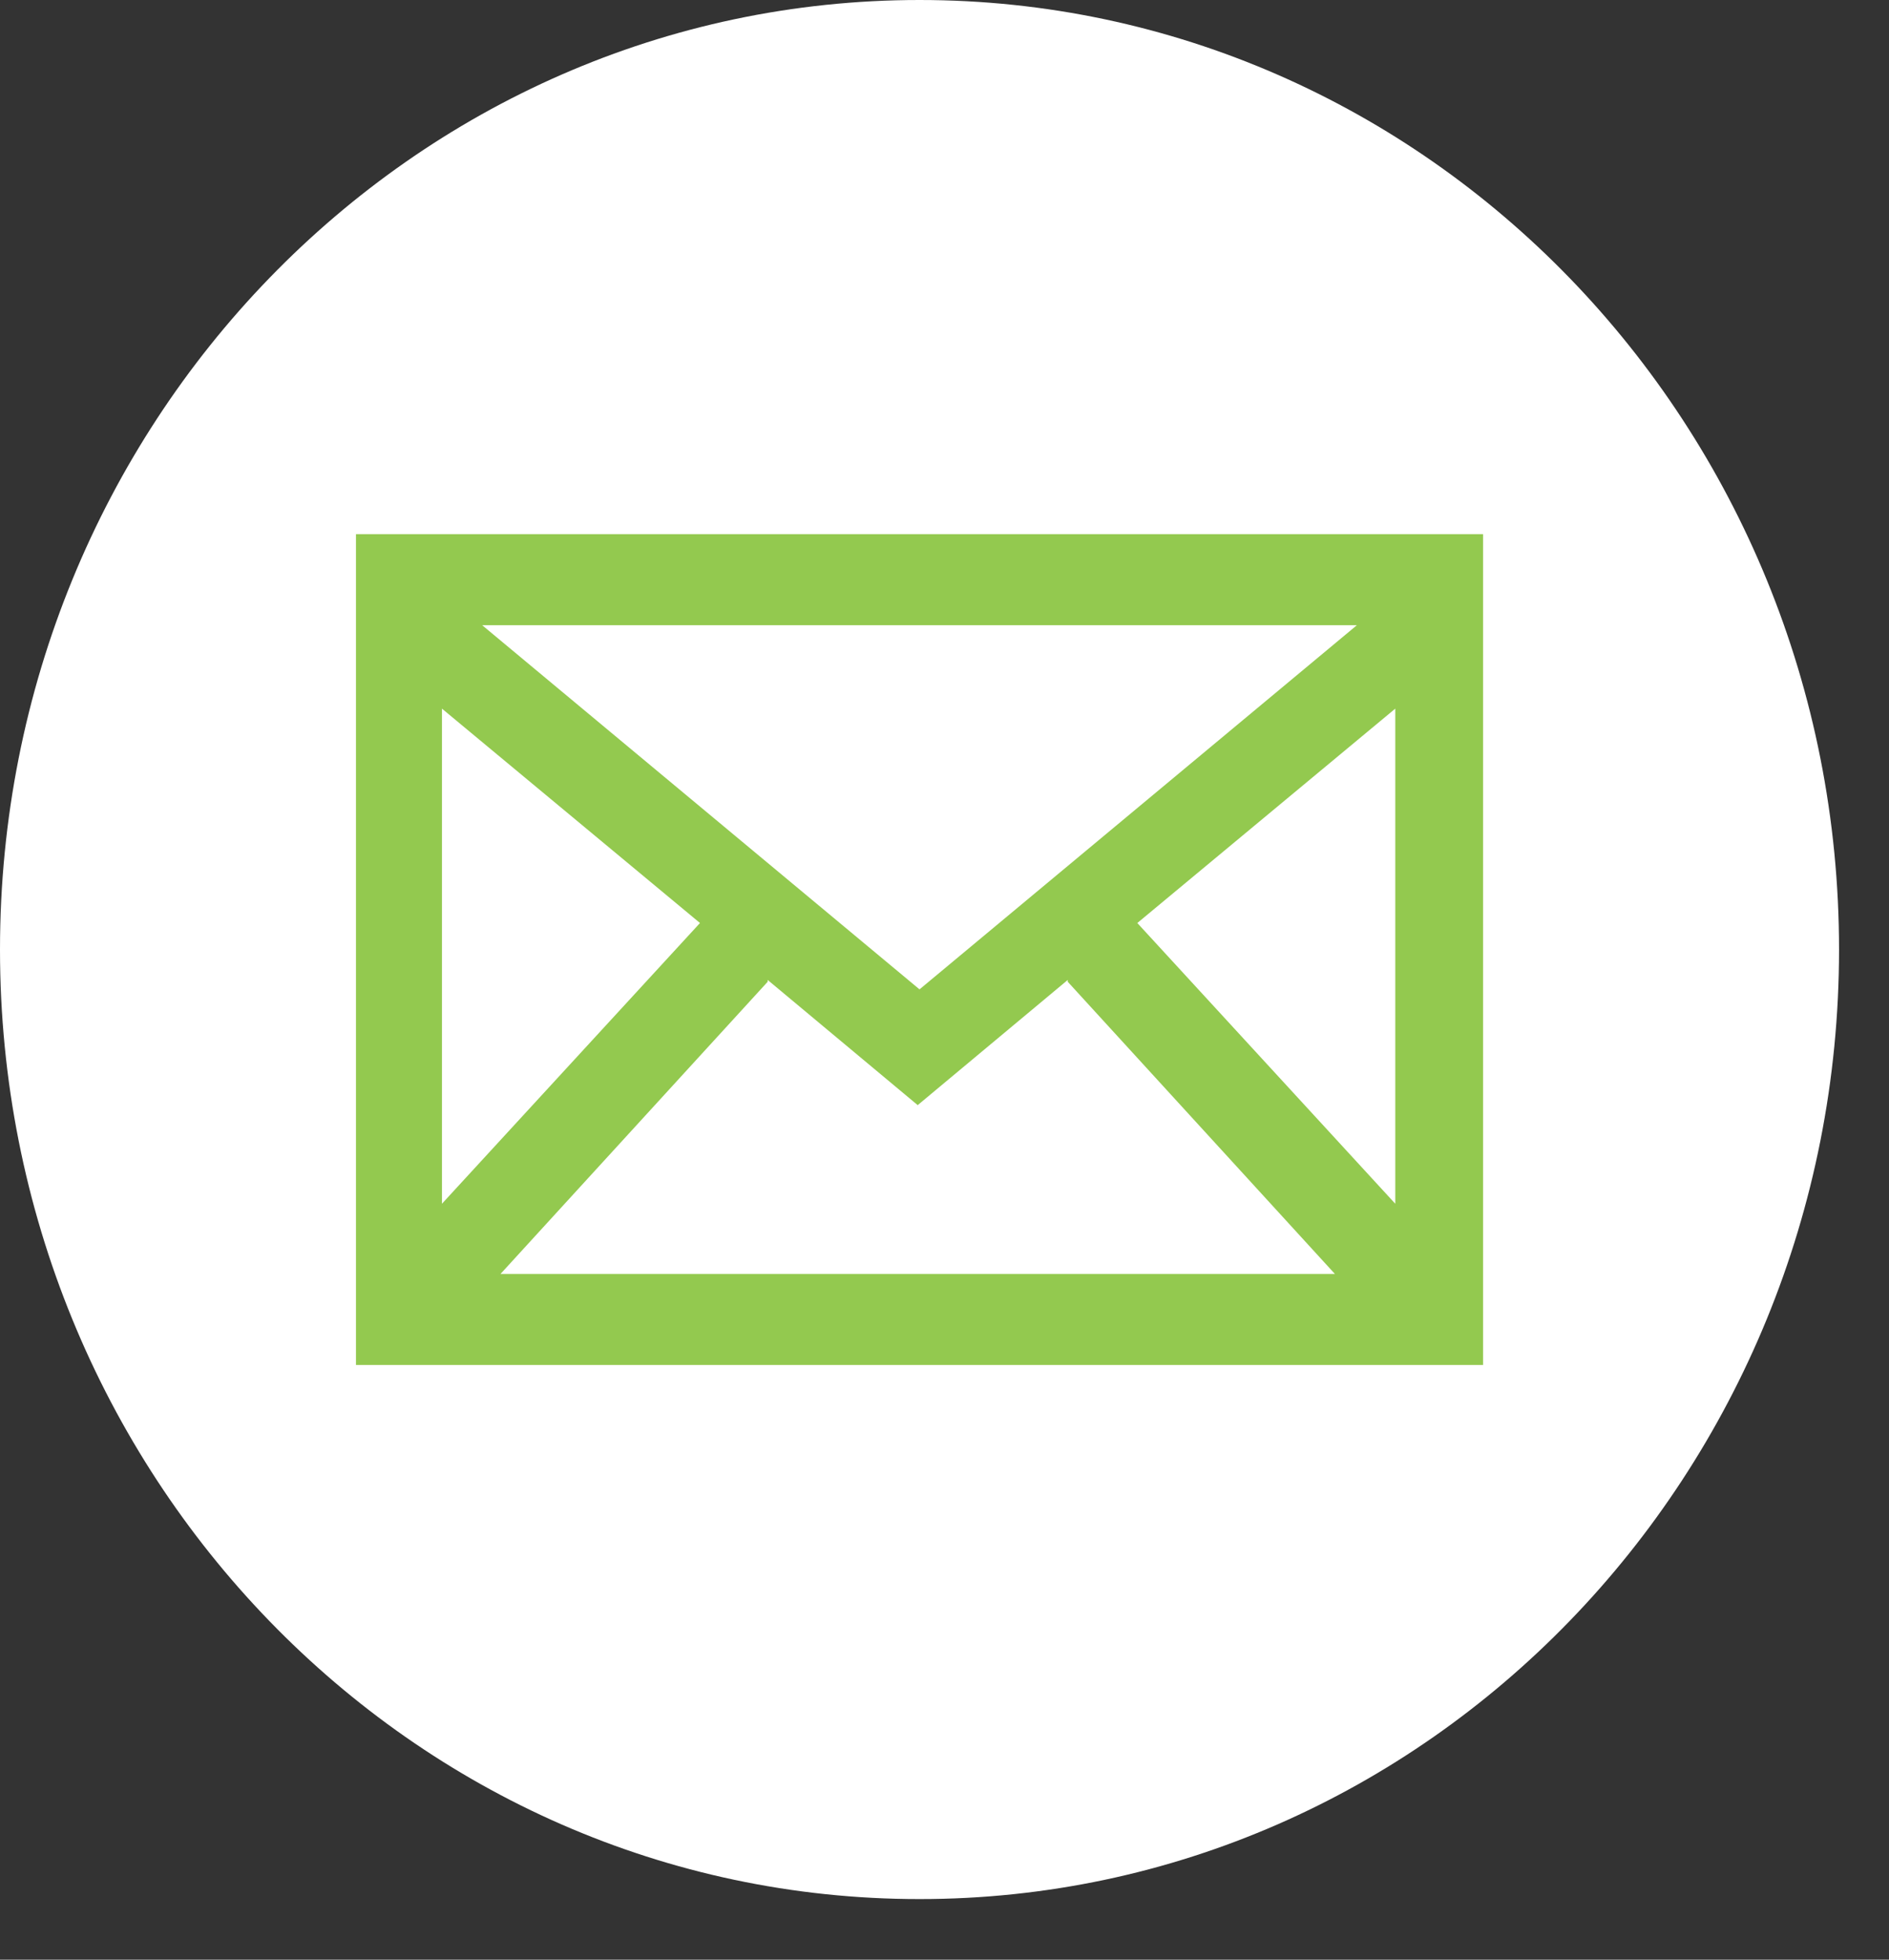
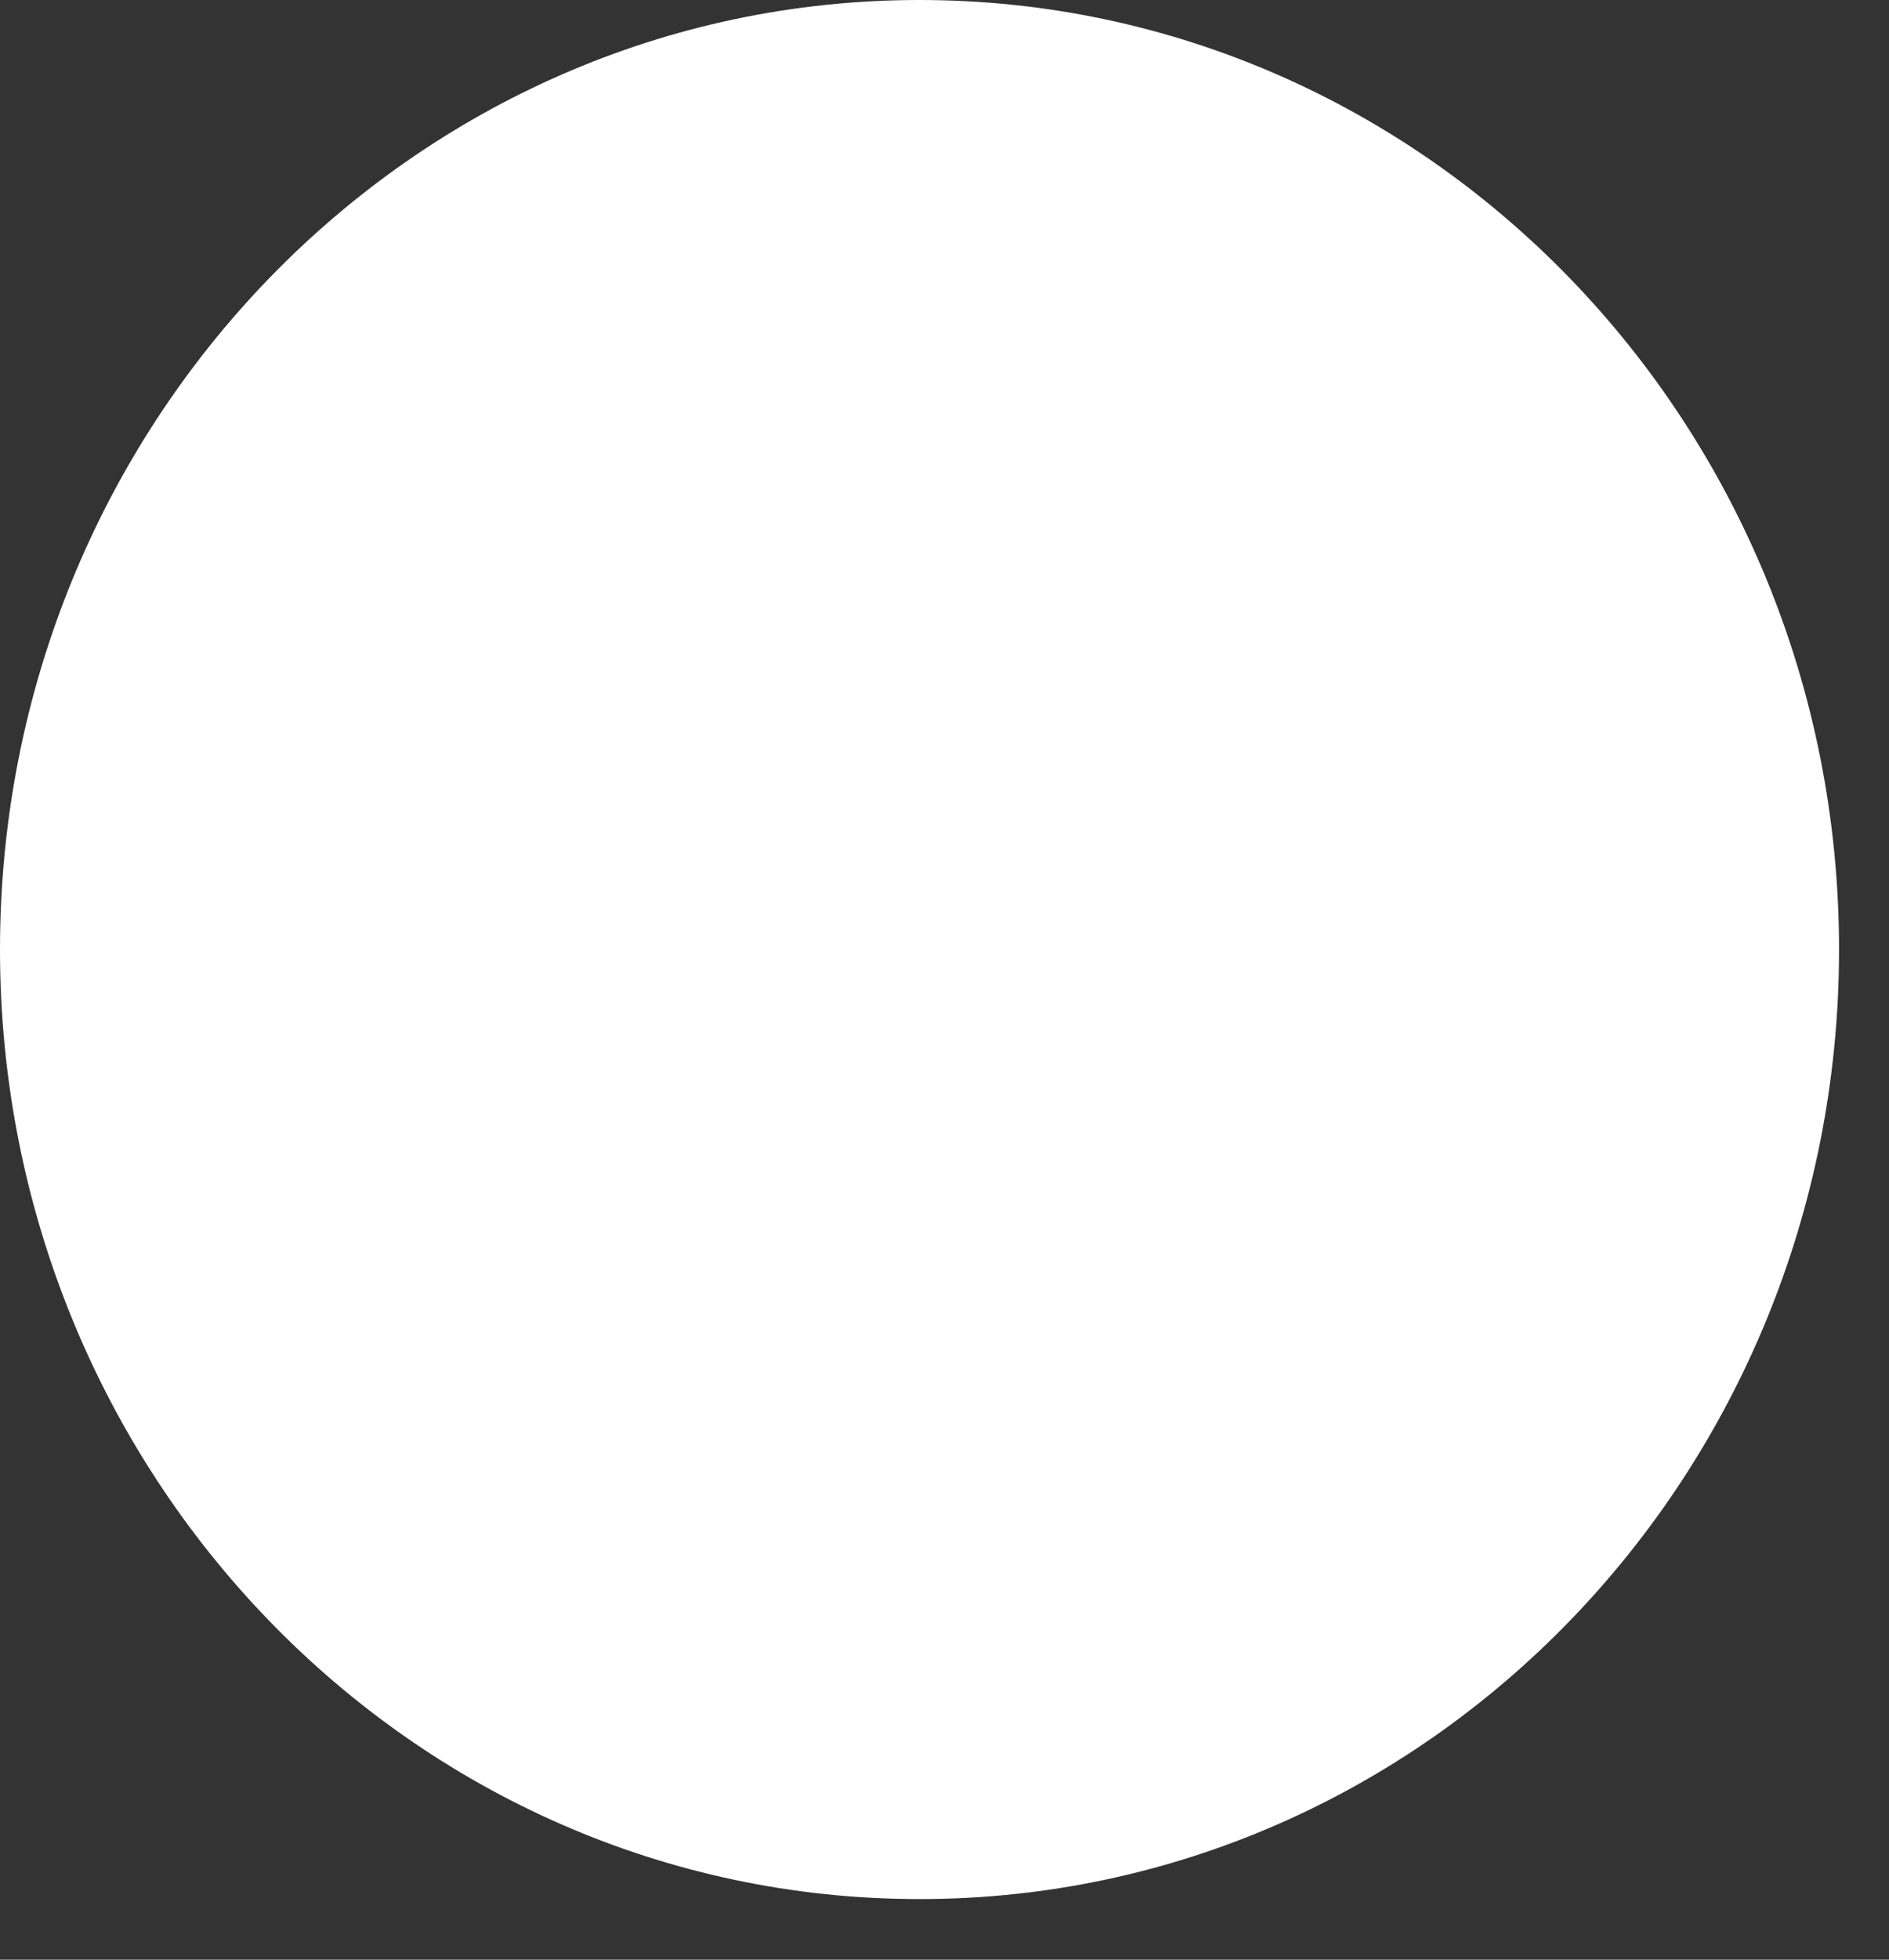
<svg xmlns="http://www.w3.org/2000/svg" width="27" height="28" viewBox="0 0 27 28" fill="none">
  <rect x="0" y="0" width="27" height="28" fill="#333333" stroke="none" />
  <path d="M13.143 27.134C20.401 27.134 26.286 21.059 26.286 13.567C26.286 6.074 20.401 0 13.143 0C5.884 0 0 6.074 0 13.567C0 21.059 5.884 27.134 13.143 27.134Z" fill="white" />
-   <path d="M5.088 7.632V19.503H21.198V7.632H5.088ZM19.394 8.933L13.143 14.136L6.892 8.933H19.394ZM6.317 10.125L10.005 13.188L6.317 17.199V10.125ZM7.154 18.202L10.972 14.028C10.972 14.028 10.972 14.028 10.972 14.001L13.117 15.79L15.262 14.001C15.262 14.001 15.262 14.001 15.262 14.028L19.08 18.202H7.076H7.154ZM19.943 17.199L16.256 13.188L19.943 10.125V17.199Z" fill="#93C94F" />
</svg>